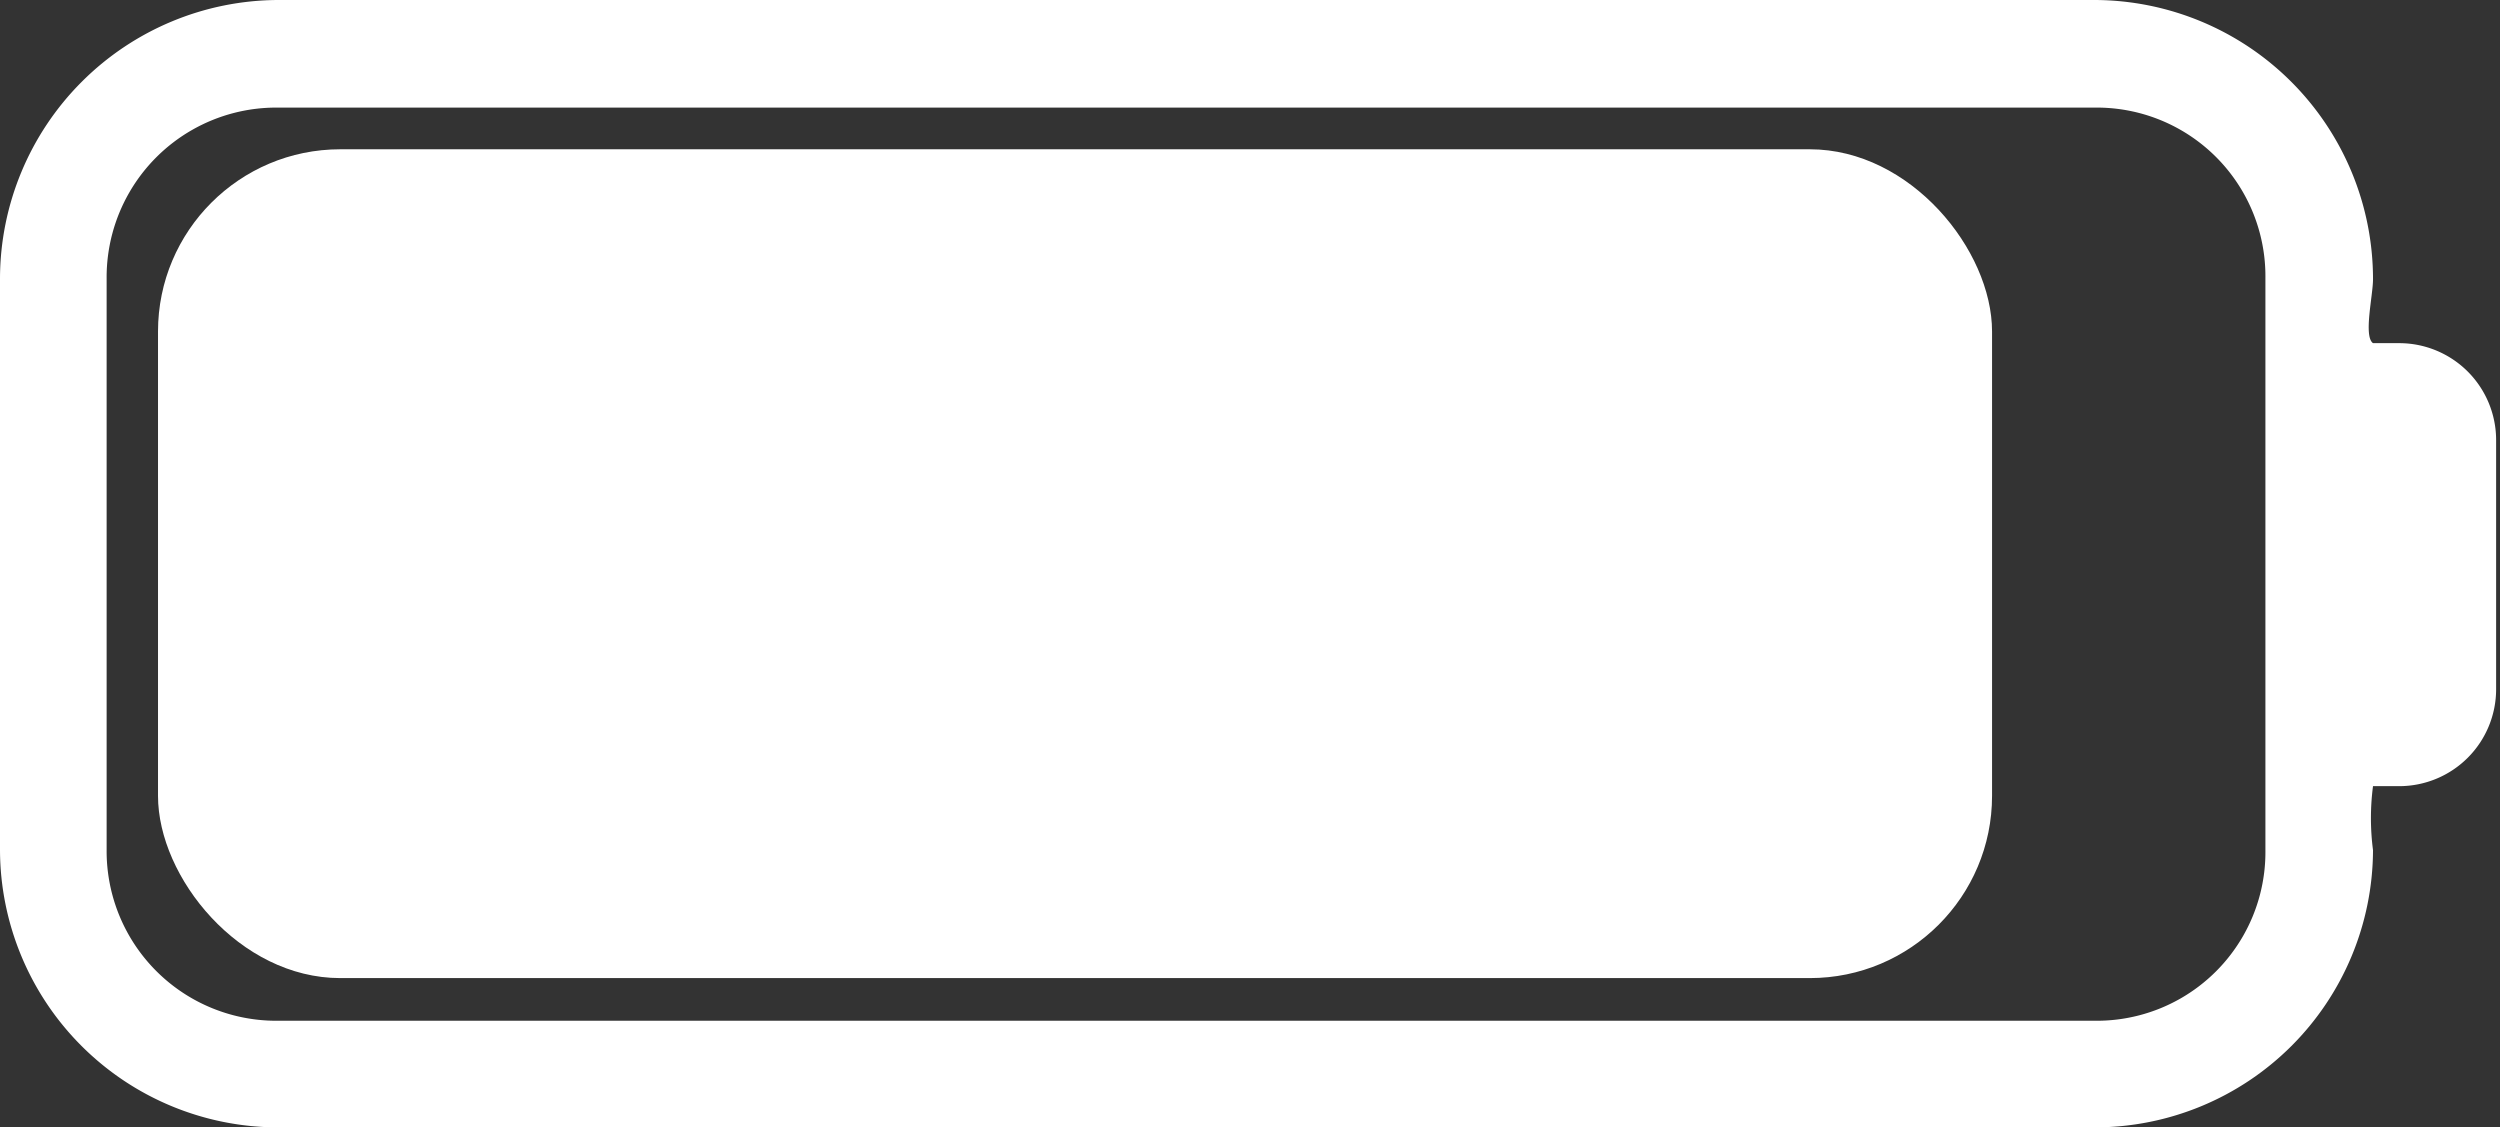
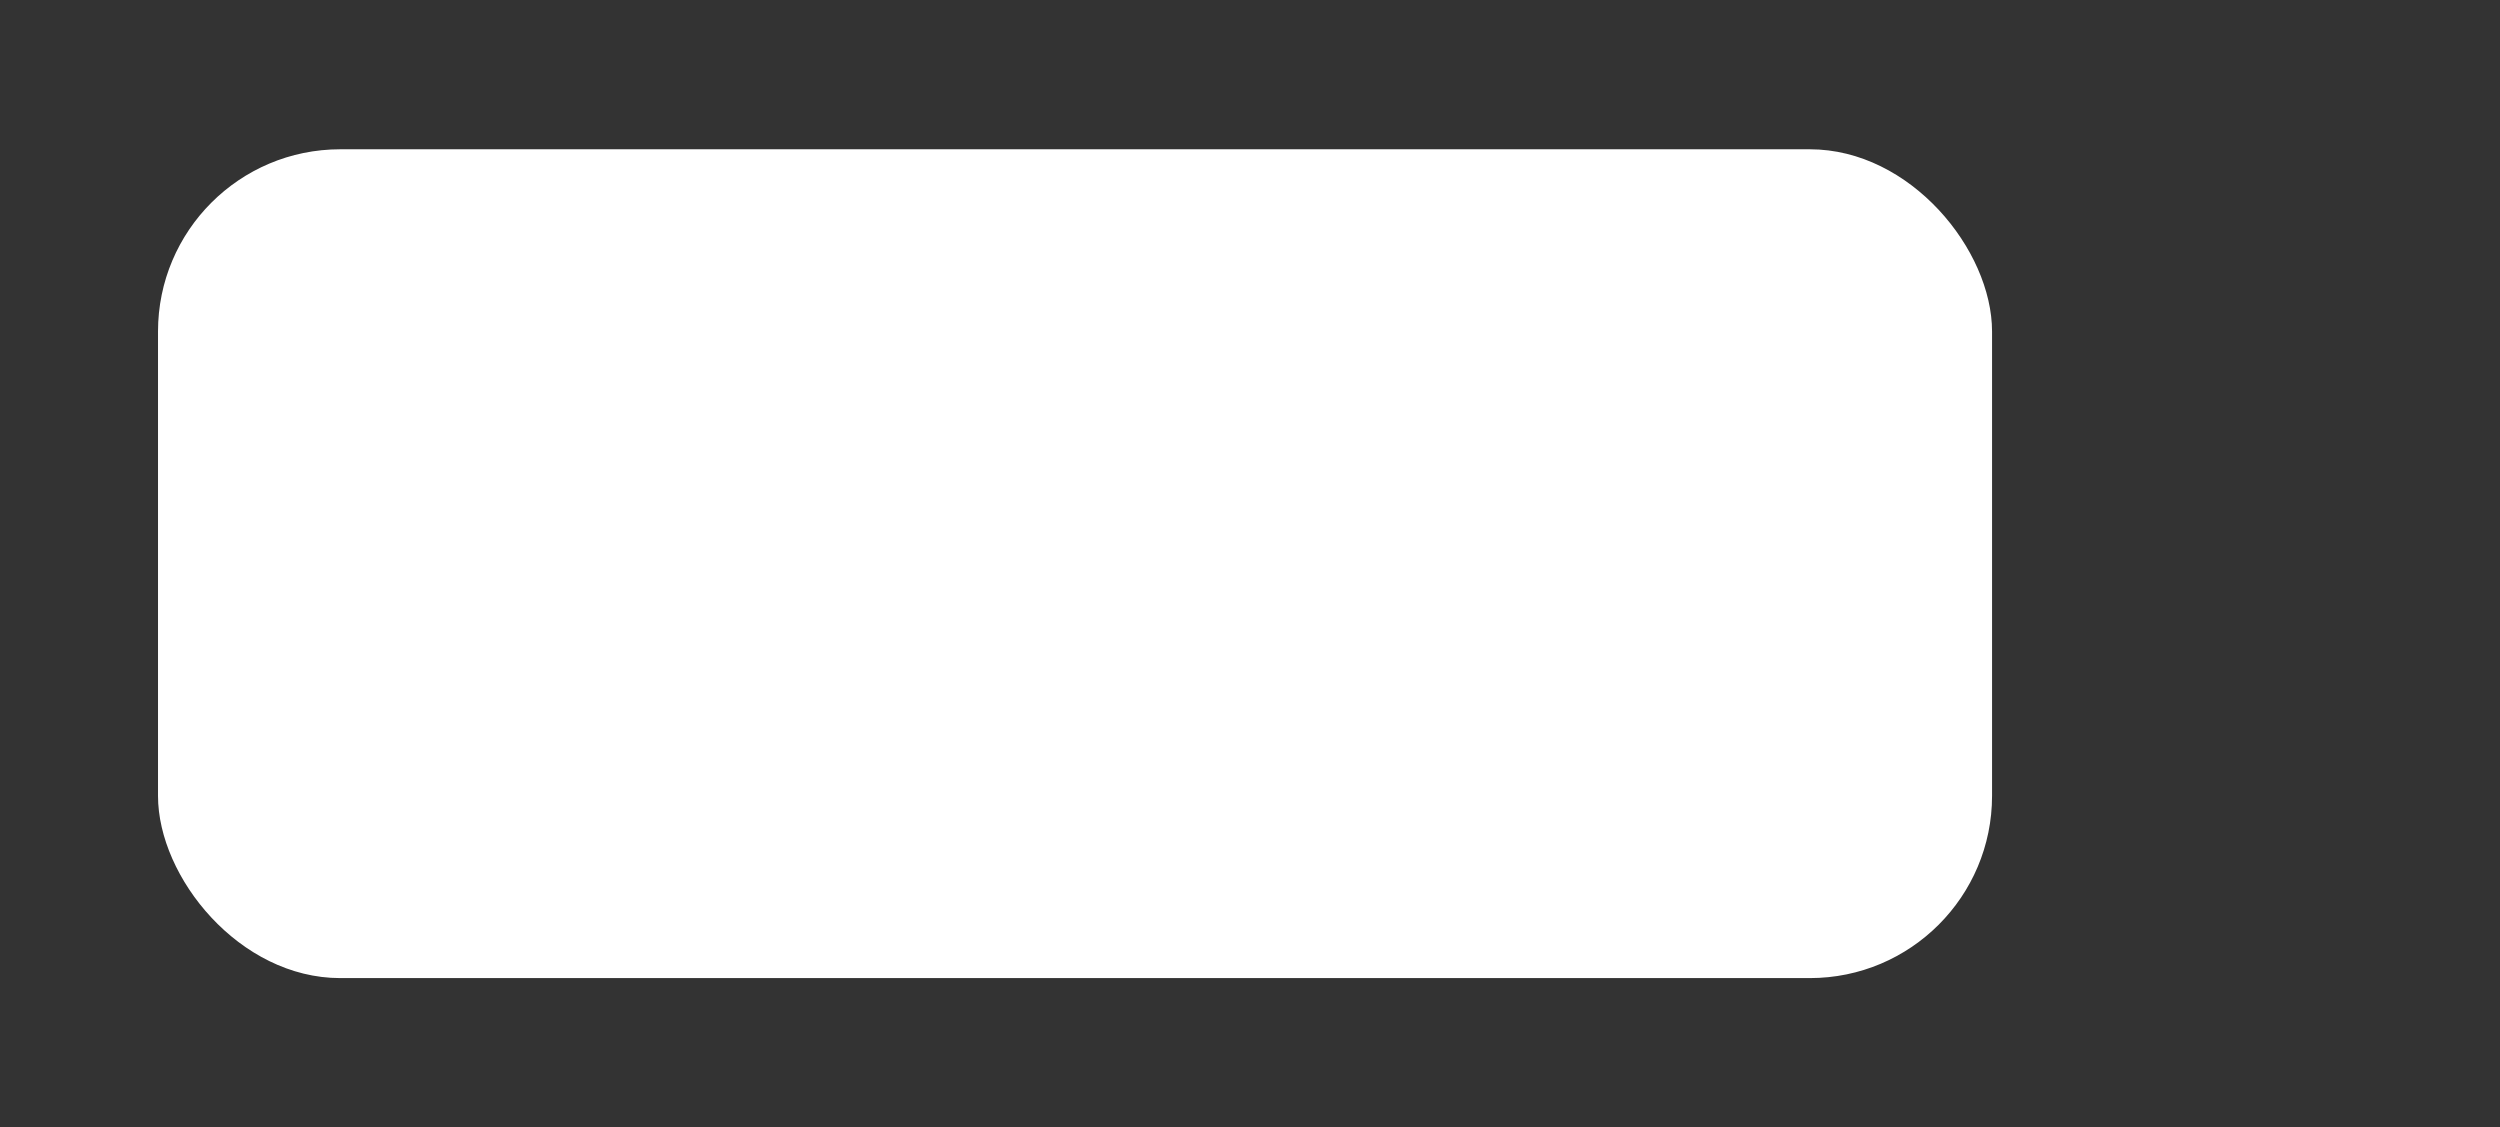
<svg xmlns="http://www.w3.org/2000/svg" viewBox="0 0 25.79 11.63">
  <rect x="0" y="0" width="25.79" height="11.63" fill="#333333" stroke="none" />
  <defs>
    <style>.cls-1{fill:#fff;}</style>
  </defs>
  <g id="Layer_2" data-name="Layer 2">
    <g id="Layer_1-2" data-name="Layer 1">
-       <path class="cls-1" d="M2.87,0A2.88,2.88,0,0,0,0,2.87v5.9a2.87,2.87,0,0,0,2.87,2.86H21.61a2.87,2.87,0,0,0,2.87-2.86,2.55,2.55,0,0,1,0-.66h.27a1,1,0,0,0,1-1V4.54a1,1,0,0,0-1-1h-.27c-.1-.07,0-.49,0-.66A2.88,2.88,0,0,0,21.61,0Zm0,1.11H21.61a1.74,1.74,0,0,1,1.76,1.76v5.9a1.74,1.74,0,0,1-1.76,1.76H2.87A1.75,1.75,0,0,1,1.1,8.77V2.87A1.75,1.75,0,0,1,2.87,1.11Z" />
      <rect class="cls-1" x="1.63" y="1.54" width="18.92" height="8.55" rx="1.88" />
    </g>
  </g>
</svg>